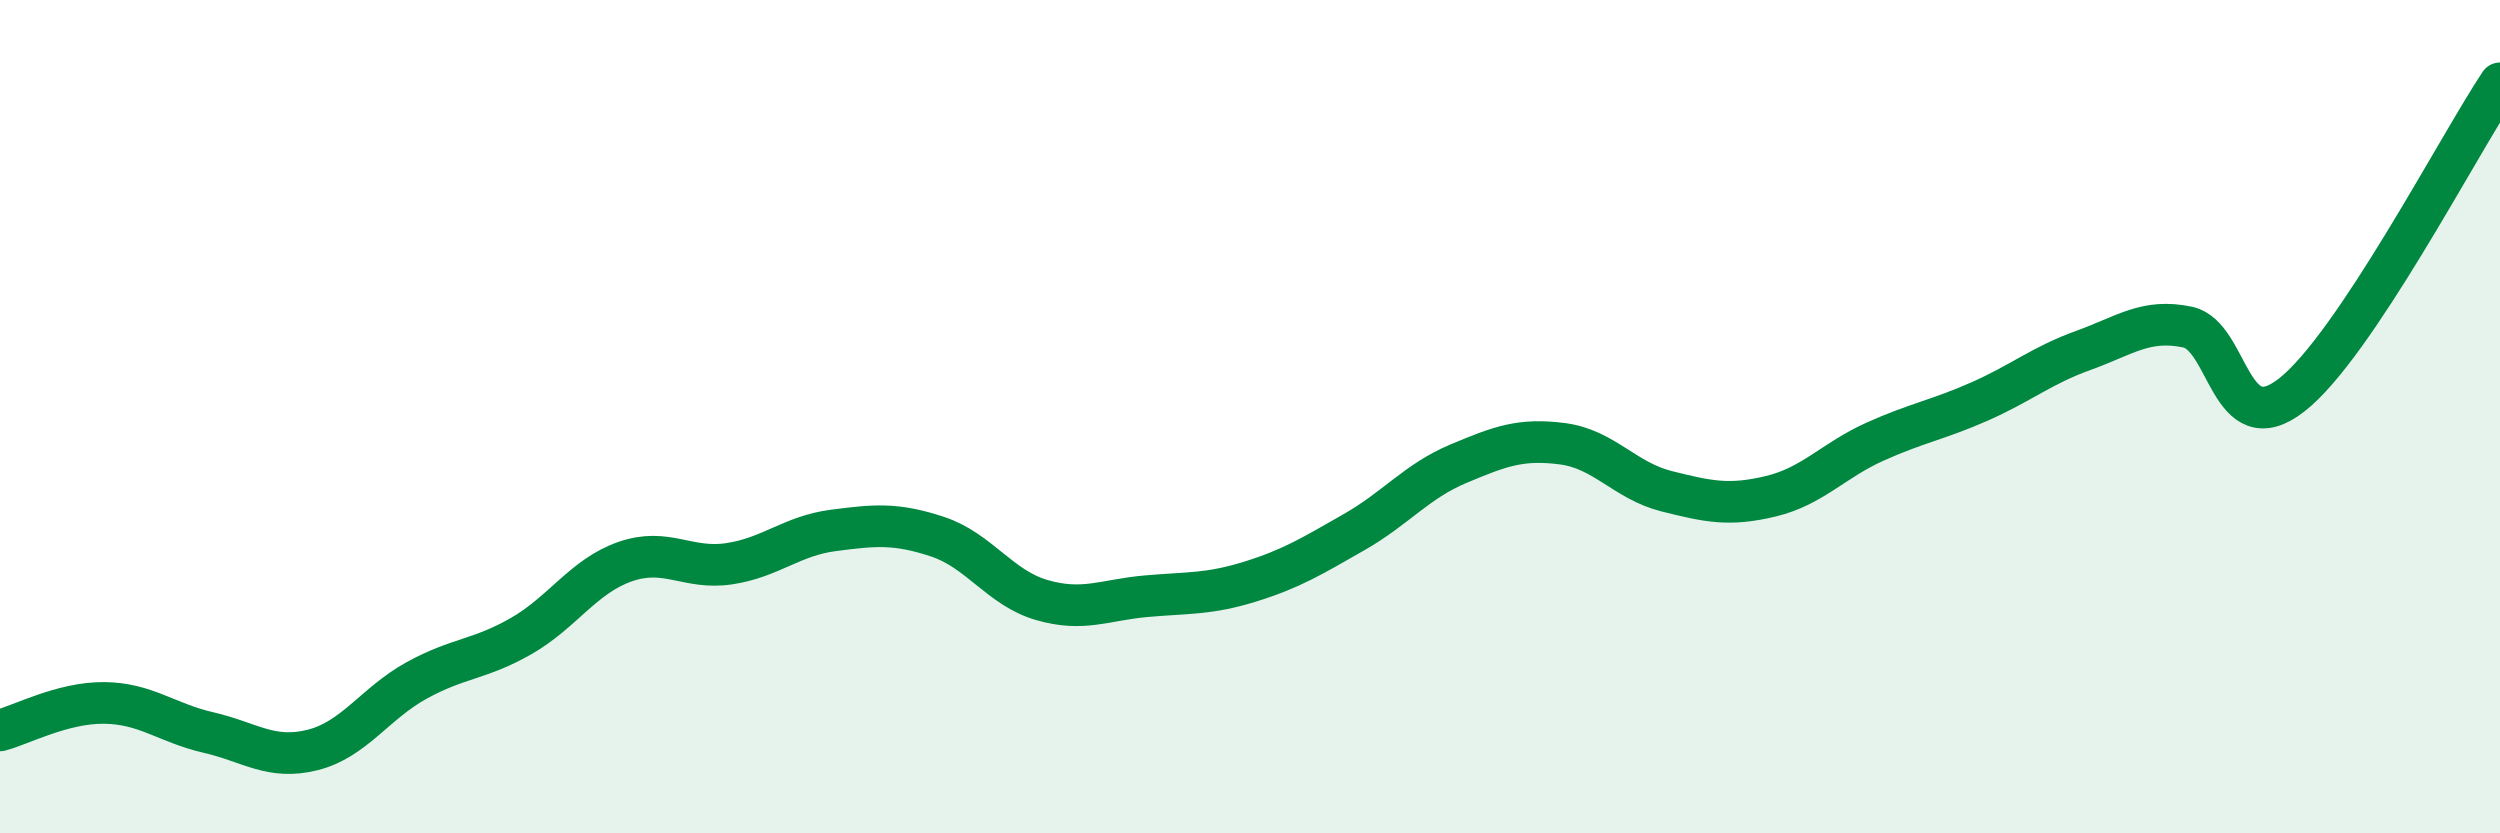
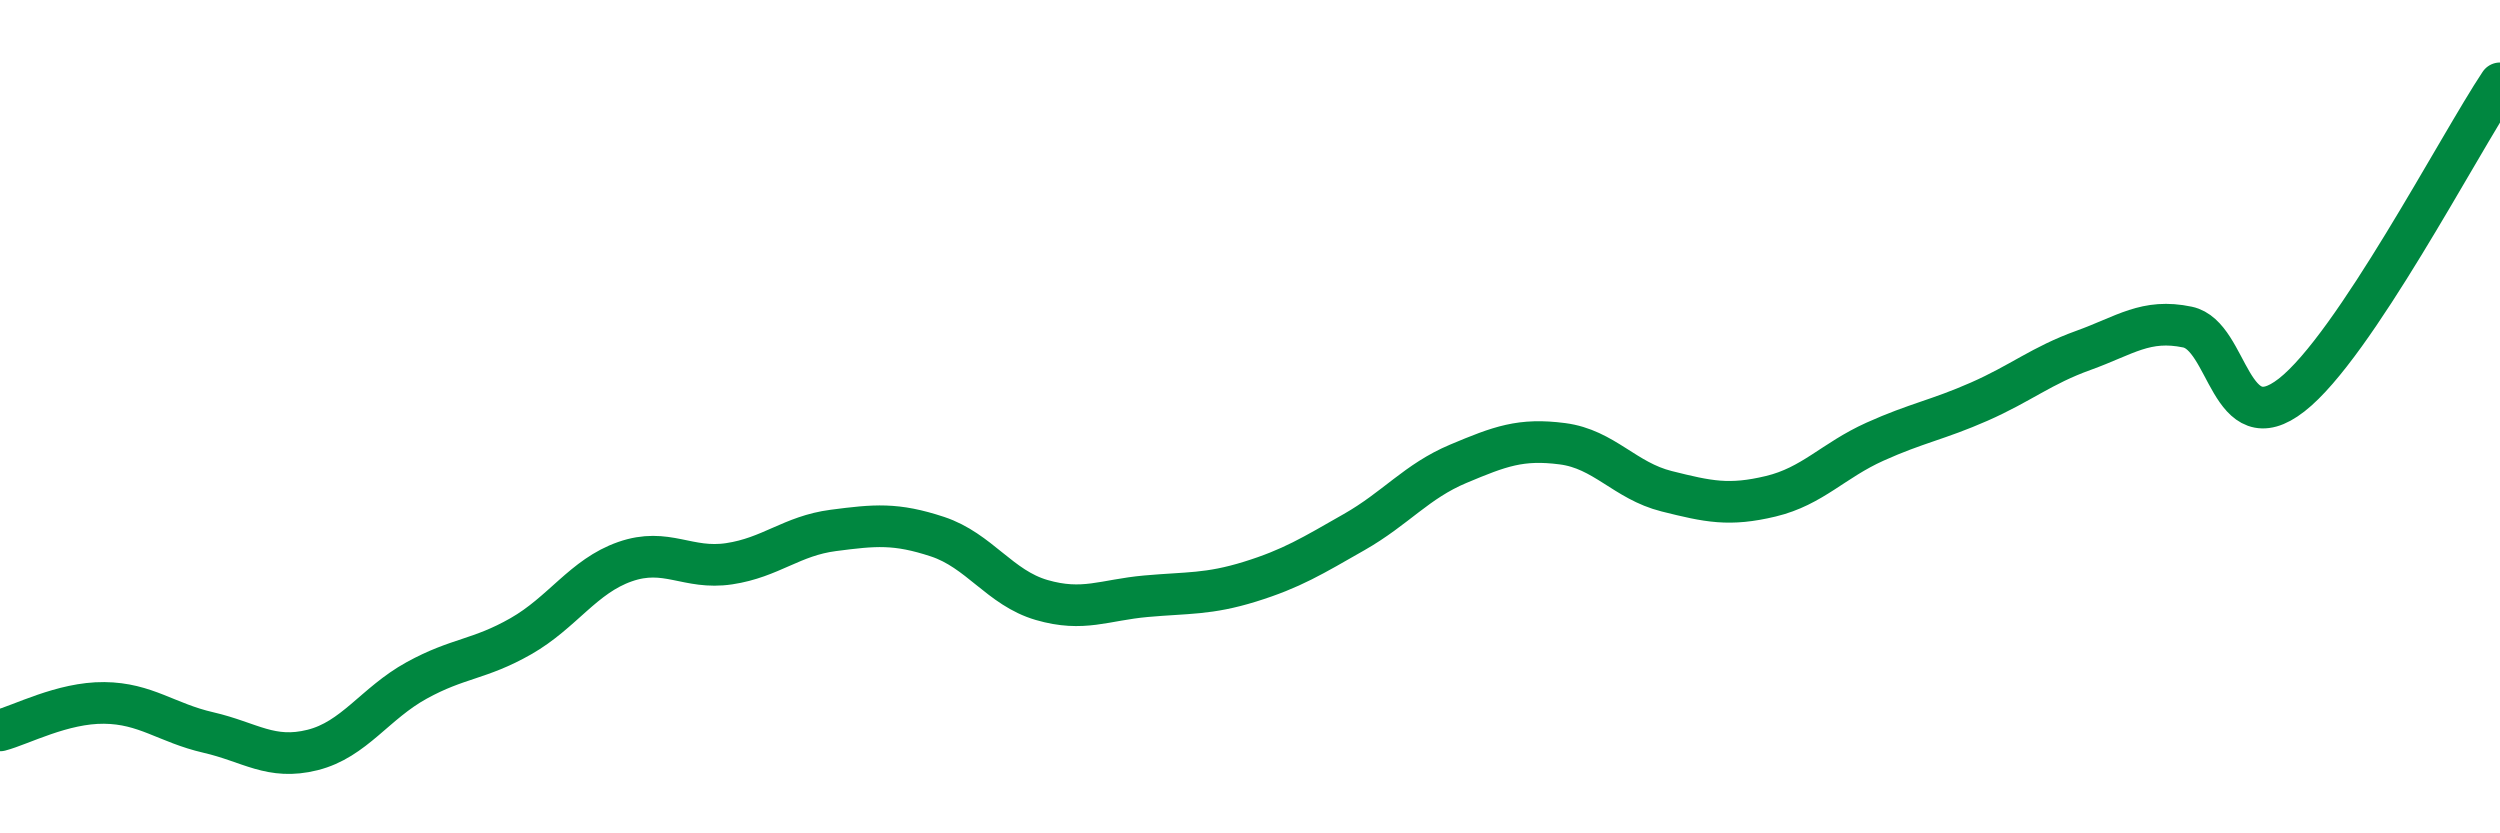
<svg xmlns="http://www.w3.org/2000/svg" width="60" height="20" viewBox="0 0 60 20">
-   <path d="M 0,17.53 C 0.5,17.4 1.5,16.86 2.5,16.87 C 3.5,16.88 4,17.35 5,17.58 C 6,17.81 6.5,18.25 7.5,18 C 8.5,17.75 9,16.88 10,16.33 C 11,15.78 11.5,15.84 12.5,15.27 C 13.5,14.7 14,13.83 15,13.48 C 16,13.13 16.5,13.68 17.5,13.53 C 18.5,13.38 19,12.86 20,12.73 C 21,12.6 21.5,12.55 22.5,12.88 C 23.5,13.21 24,14.11 25,14.4 C 26,14.69 26.5,14.4 27.5,14.31 C 28.5,14.22 29,14.27 30,13.96 C 31,13.65 31.5,13.34 32.5,12.77 C 33.5,12.2 34,11.55 35,11.13 C 36,10.71 36.5,10.52 37.5,10.65 C 38.5,10.78 39,11.54 40,11.79 C 41,12.04 41.5,12.15 42.5,11.91 C 43.5,11.67 44,11.05 45,10.6 C 46,10.15 46.5,10.08 47.5,9.64 C 48.5,9.2 49,8.77 50,8.41 C 51,8.05 51.5,7.64 52.5,7.85 C 53.5,8.06 53.5,10.65 55,9.48 C 56.5,8.31 59,3.5 60,2L60 20L0 20Z" fill="#008740" opacity="0.1" stroke-linecap="round" stroke-linejoin="round" />
  <path d="M 0,17.53 C 0.5,17.4 1.5,16.86 2.5,16.87 C 3.5,16.88 4,17.35 5,17.58 C 6,17.81 6.5,18.25 7.5,18 C 8.5,17.75 9,16.88 10,16.33 C 11,15.78 11.5,15.84 12.5,15.27 C 13.5,14.7 14,13.83 15,13.48 C 16,13.13 16.5,13.68 17.5,13.53 C 18.5,13.38 19,12.86 20,12.73 C 21,12.6 21.5,12.55 22.5,12.88 C 23.5,13.21 24,14.11 25,14.4 C 26,14.69 26.5,14.4 27.5,14.31 C 28.5,14.22 29,14.27 30,13.96 C 31,13.65 31.5,13.34 32.5,12.77 C 33.5,12.2 34,11.55 35,11.13 C 36,10.71 36.5,10.52 37.5,10.65 C 38.5,10.78 39,11.54 40,11.79 C 41,12.04 41.5,12.15 42.5,11.91 C 43.5,11.67 44,11.05 45,10.6 C 46,10.15 46.5,10.08 47.5,9.64 C 48.5,9.2 49,8.77 50,8.41 C 51,8.05 51.5,7.64 52.5,7.85 C 53.5,8.06 53.5,10.65 55,9.48 C 56.5,8.31 59,3.5 60,2" stroke="#008740" stroke-width="1" fill="none" stroke-linecap="round" stroke-linejoin="round" />
</svg>